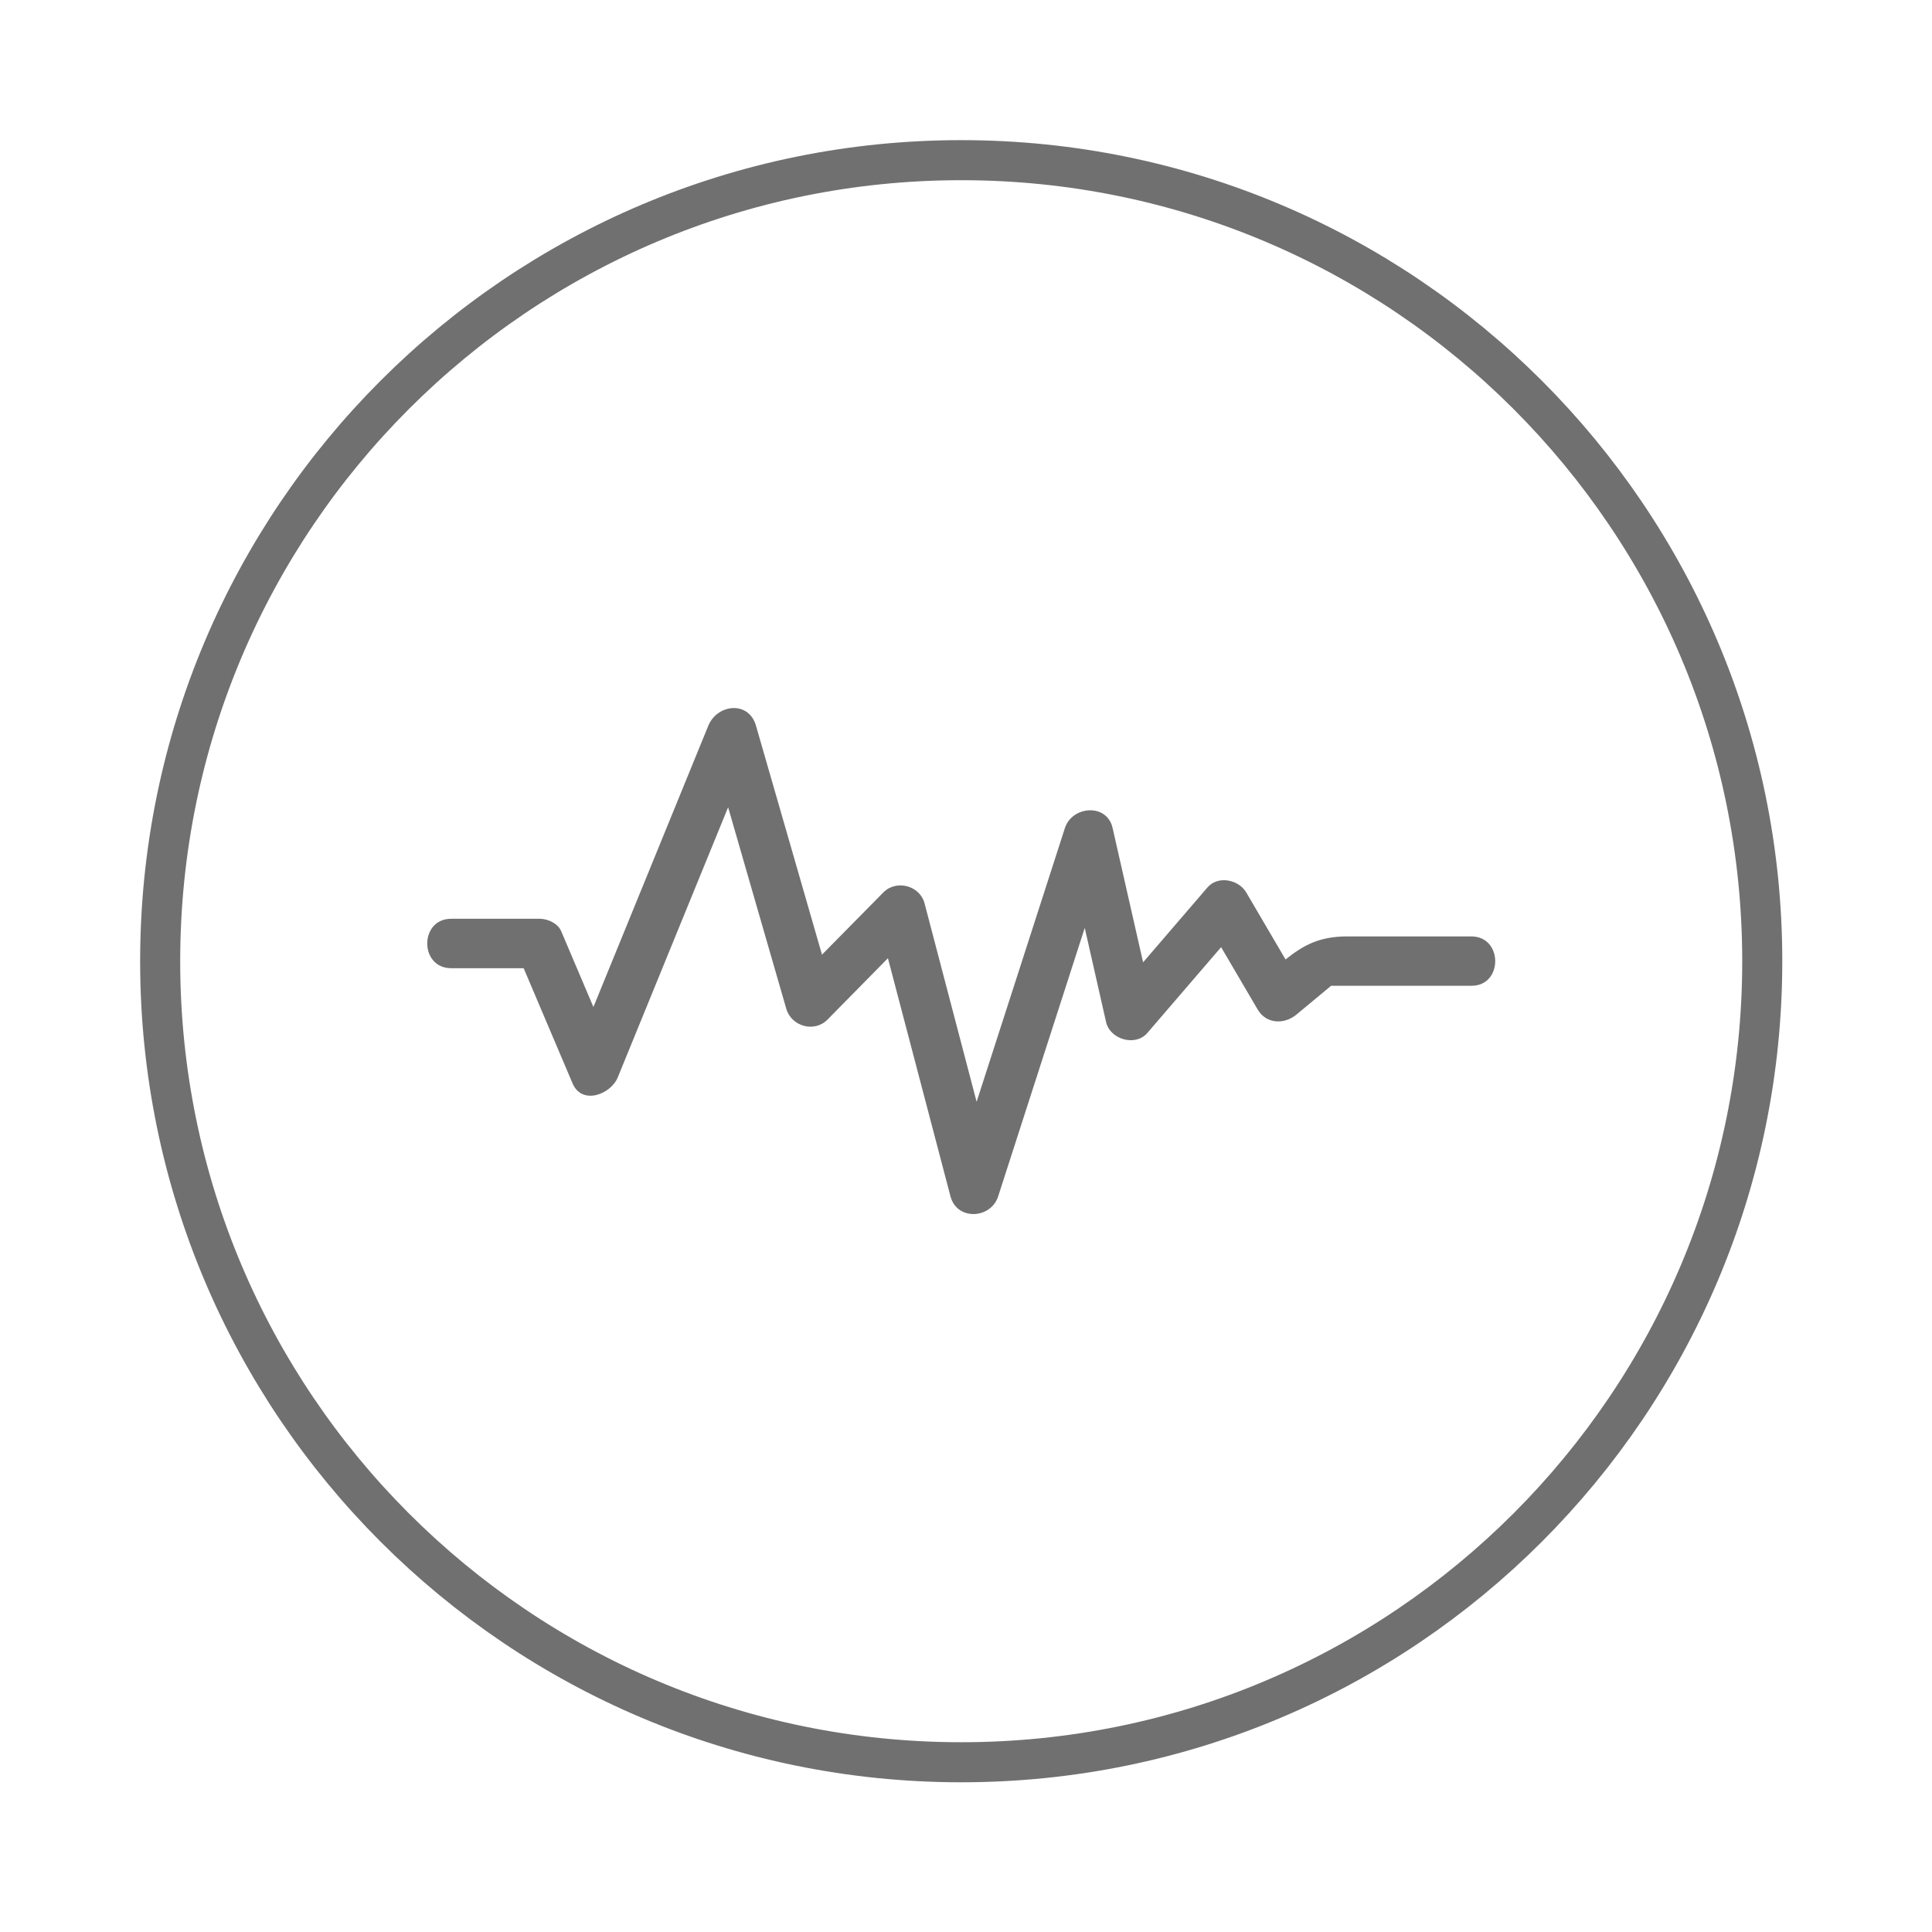
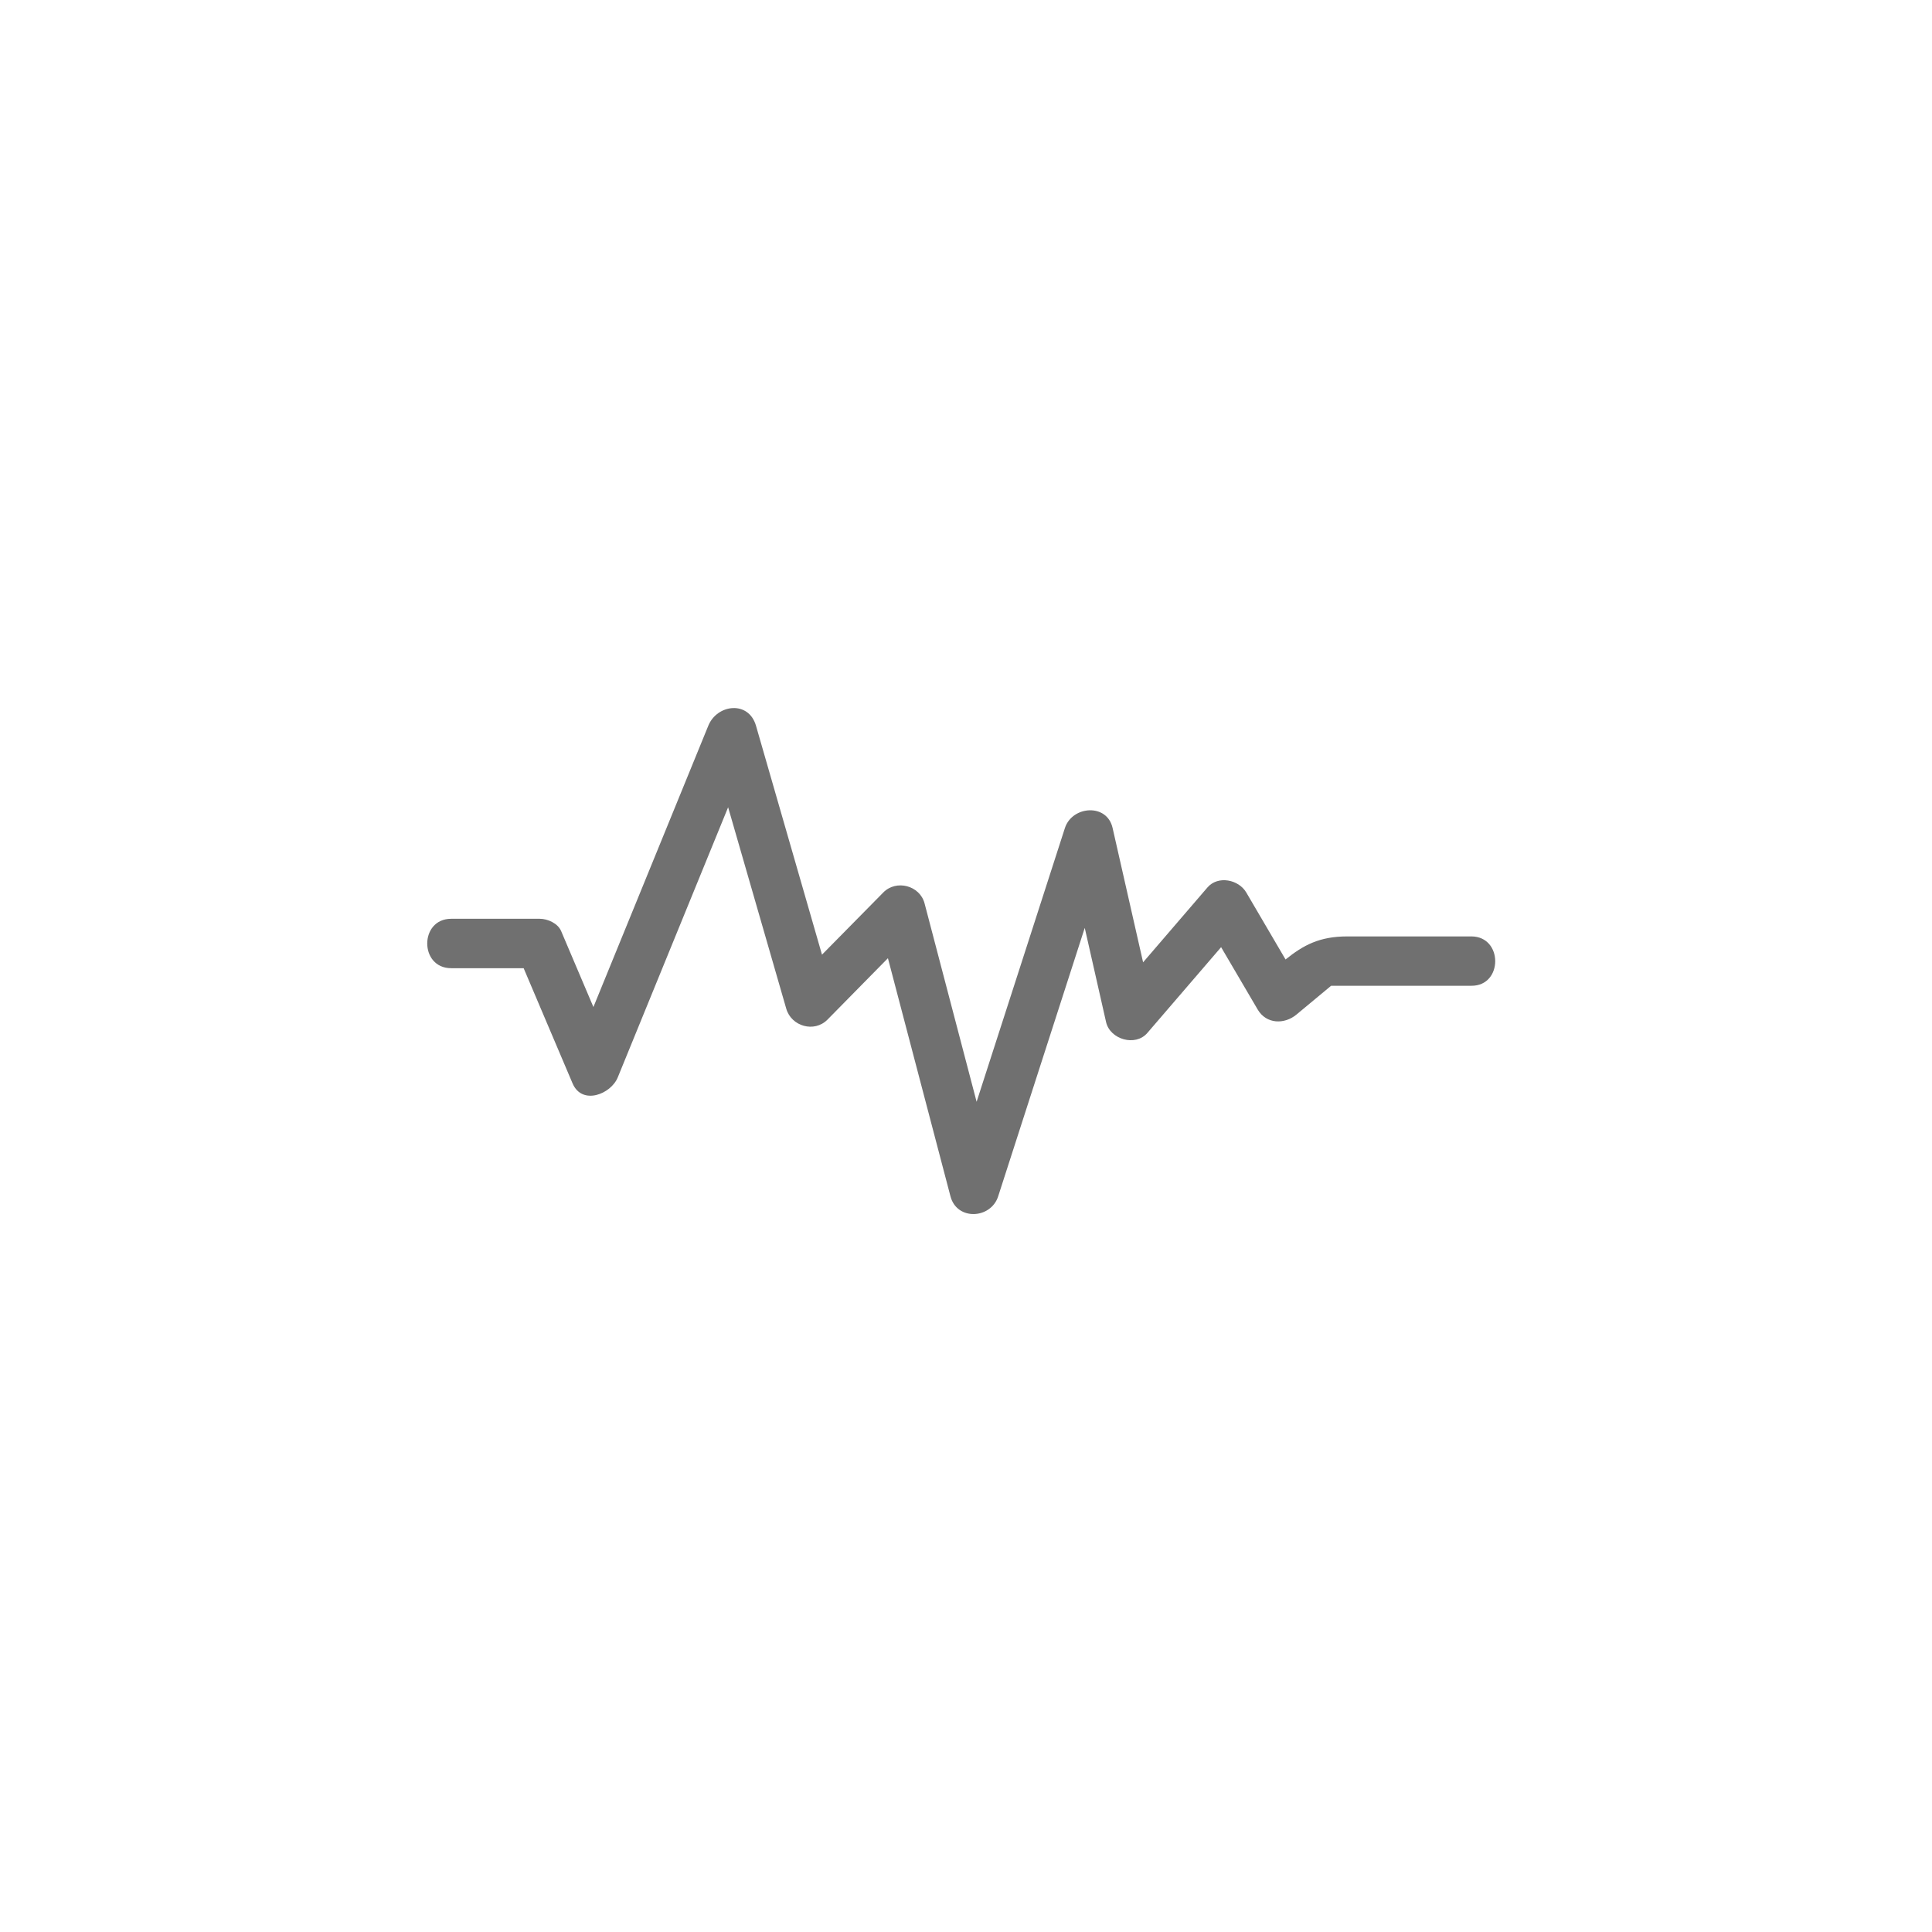
<svg xmlns="http://www.w3.org/2000/svg" fill="none" viewBox="0 0 134 134" height="134" width="134">
  <path fill="#707070" d="M102.048 64.948H93.449C91.501 64.948 90.392 65.563 89.163 66.547C88.257 65 87.345 63.448 86.439 61.901C85.913 61.001 84.475 60.704 83.746 61.553C82.257 63.282 80.767 65.016 79.283 66.745C78.58 63.641 77.876 60.532 77.168 57.428C76.778 55.693 74.361 55.891 73.861 57.428C71.819 63.756 69.783 70.089 67.736 76.417C66.533 71.828 65.329 67.245 64.126 62.657C63.798 61.412 62.158 60.985 61.262 61.902C59.845 63.339 58.429 64.776 57.012 66.214C55.486 60.922 53.96 55.626 52.434 50.334C51.923 48.569 49.736 48.839 49.127 50.334C46.47 56.839 43.814 63.339 41.158 69.845C40.413 68.084 39.668 66.329 38.918 64.574C38.689 64.037 37.981 63.725 37.439 63.725H31.293C29.079 63.725 29.079 67.152 31.293 67.152H36.319C37.449 69.814 38.579 72.475 39.71 75.136C40.366 76.683 42.366 75.897 42.845 74.73C45.397 68.485 47.949 62.241 50.501 55.99C51.845 60.647 53.189 65.303 54.533 69.96C54.887 71.189 56.48 71.647 57.397 70.715C58.793 69.298 60.189 67.876 61.585 66.46C63.032 71.965 64.475 77.47 65.923 82.976C66.371 84.679 68.725 84.549 69.231 82.976C71.231 76.767 73.231 70.564 75.236 64.356C75.731 66.533 76.225 68.71 76.715 70.887C76.991 72.095 78.751 72.611 79.579 71.642C81.282 69.658 82.991 67.678 84.694 65.694C85.538 67.137 86.387 68.58 87.23 70.017C87.829 71.038 89.085 71.064 89.923 70.366C90.725 69.699 91.522 69.033 92.324 68.371H94.006H102.058C104.256 68.382 104.257 64.948 102.048 64.948Z" />
-   <path stroke-width="2.778" stroke="#707070" d="M122.227 66.668C122.227 97.351 97.351 122.227 66.668 122.227C35.985 122.227 11.109 97.351 11.109 66.668C11.109 35.985 35.985 11.109 66.668 11.109C97.351 11.109 122.227 35.985 122.227 66.668Z" />
</svg>